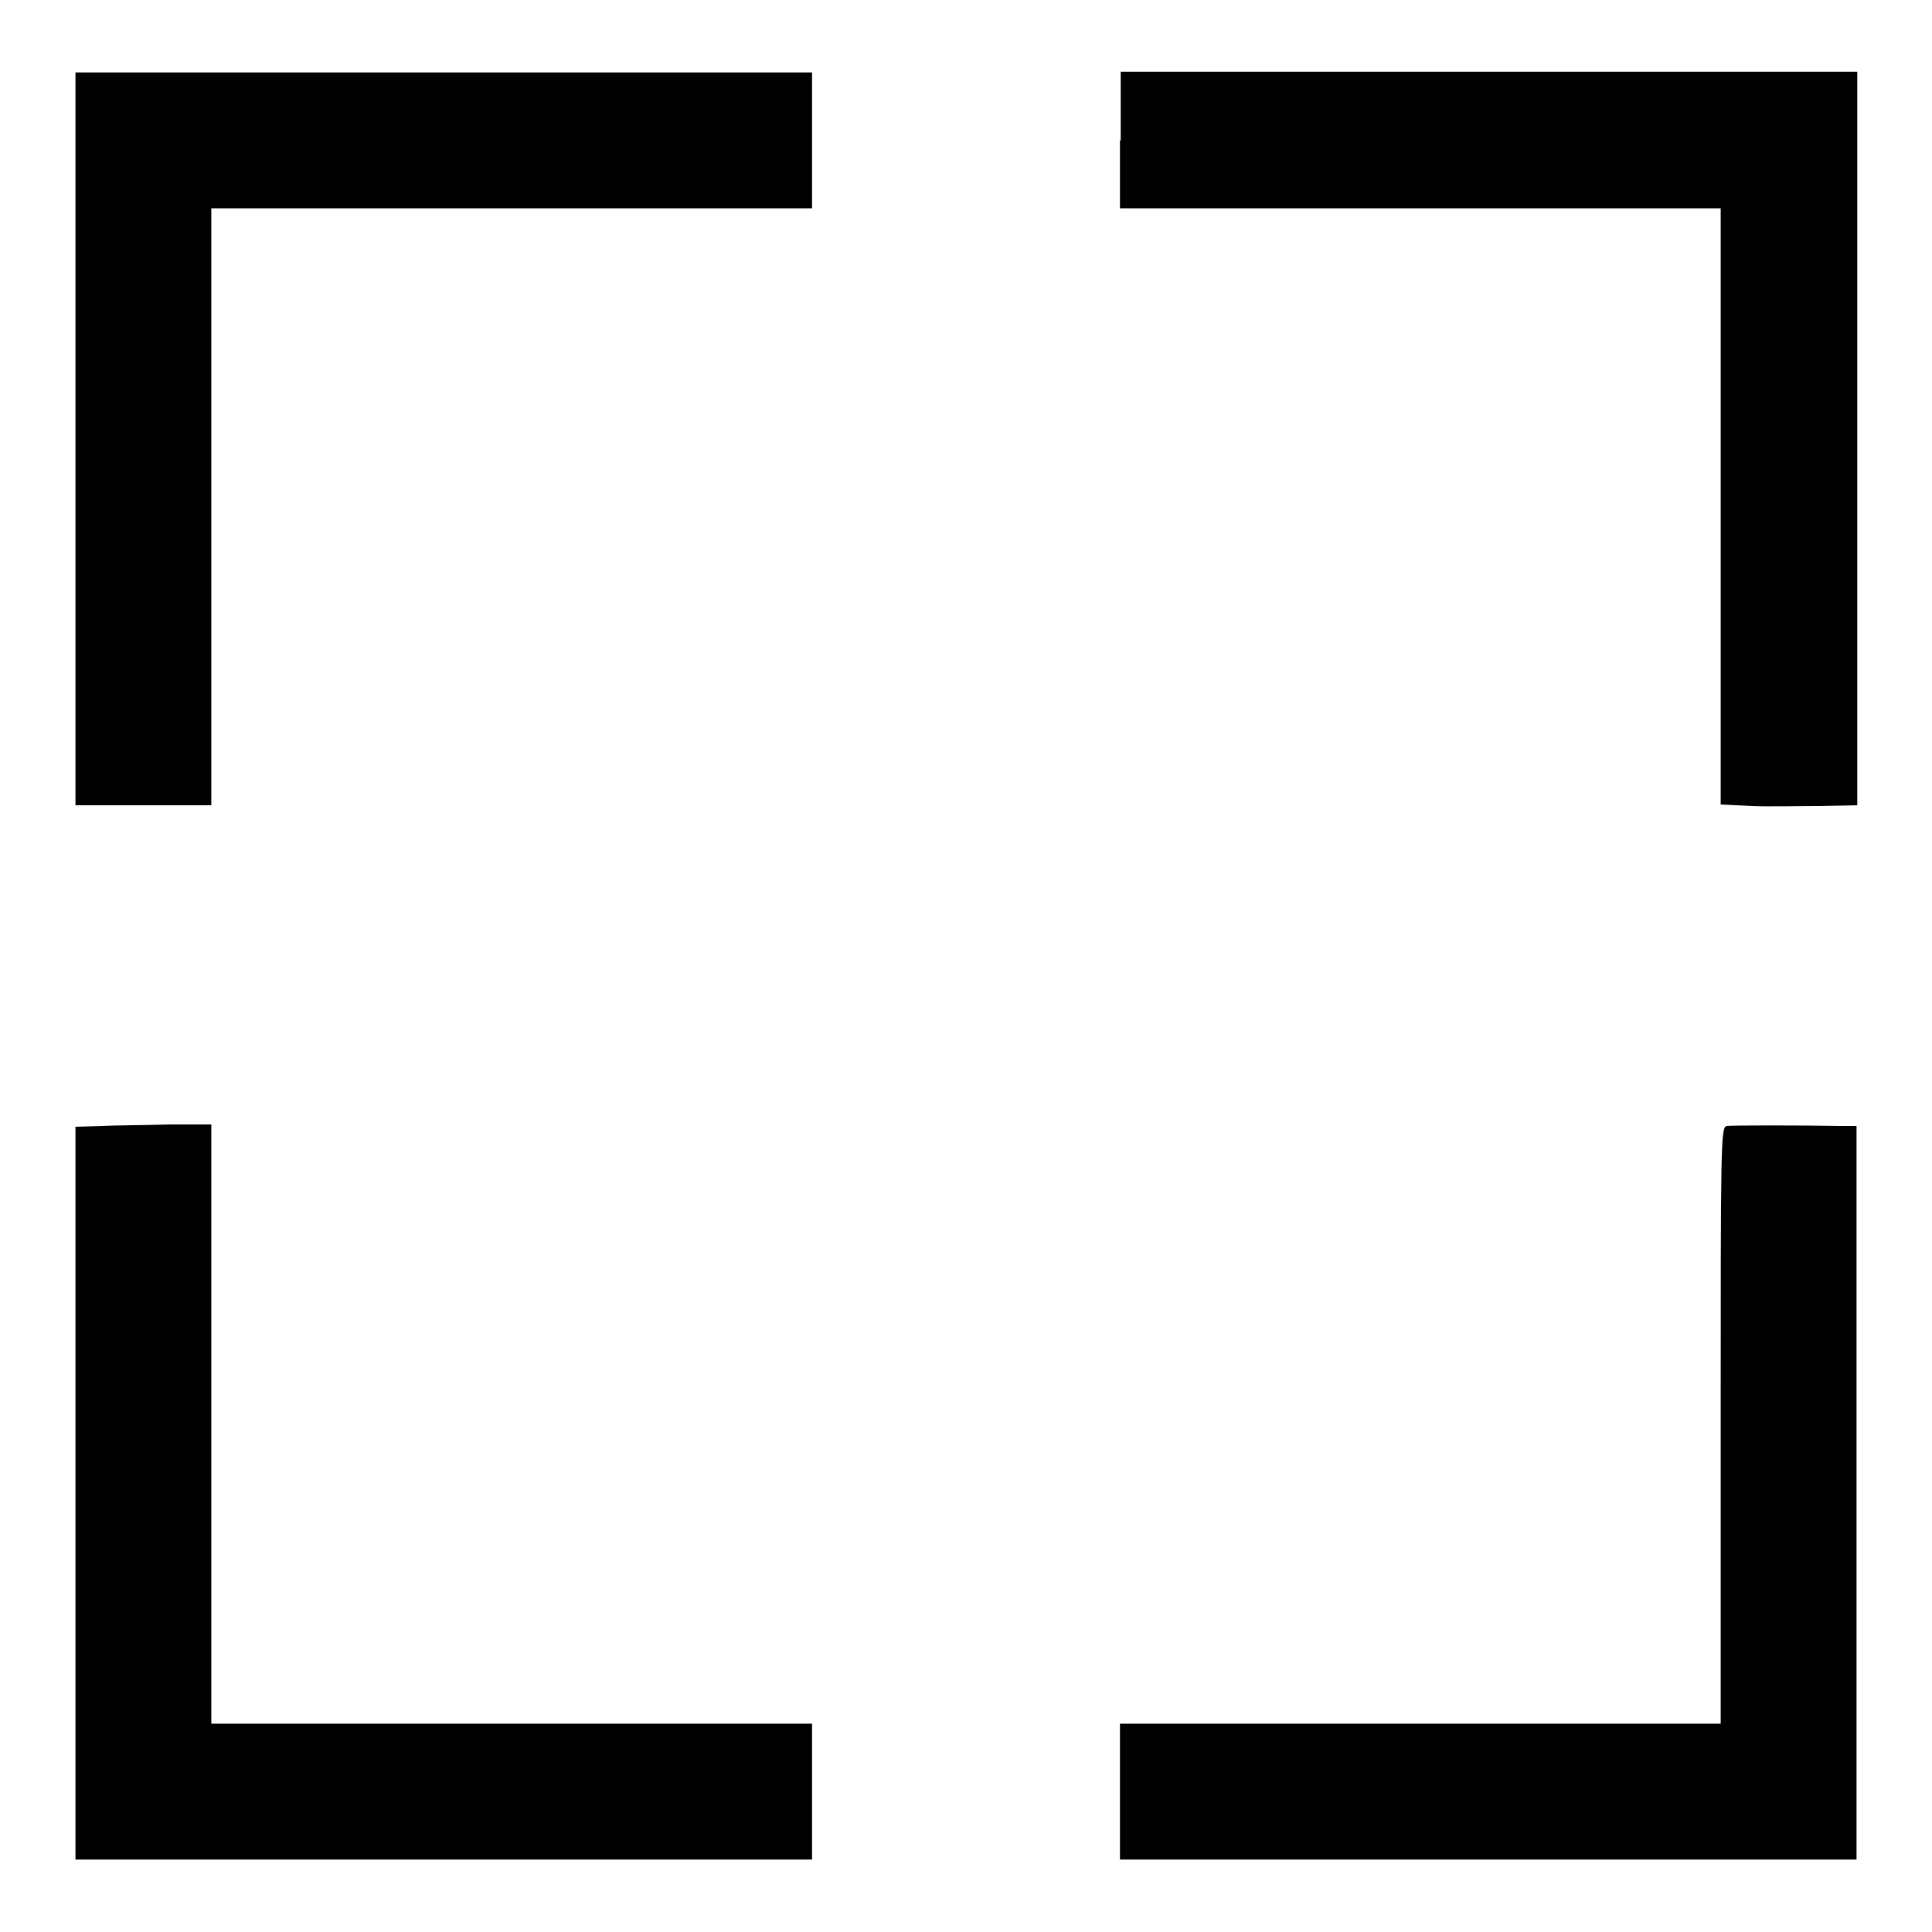
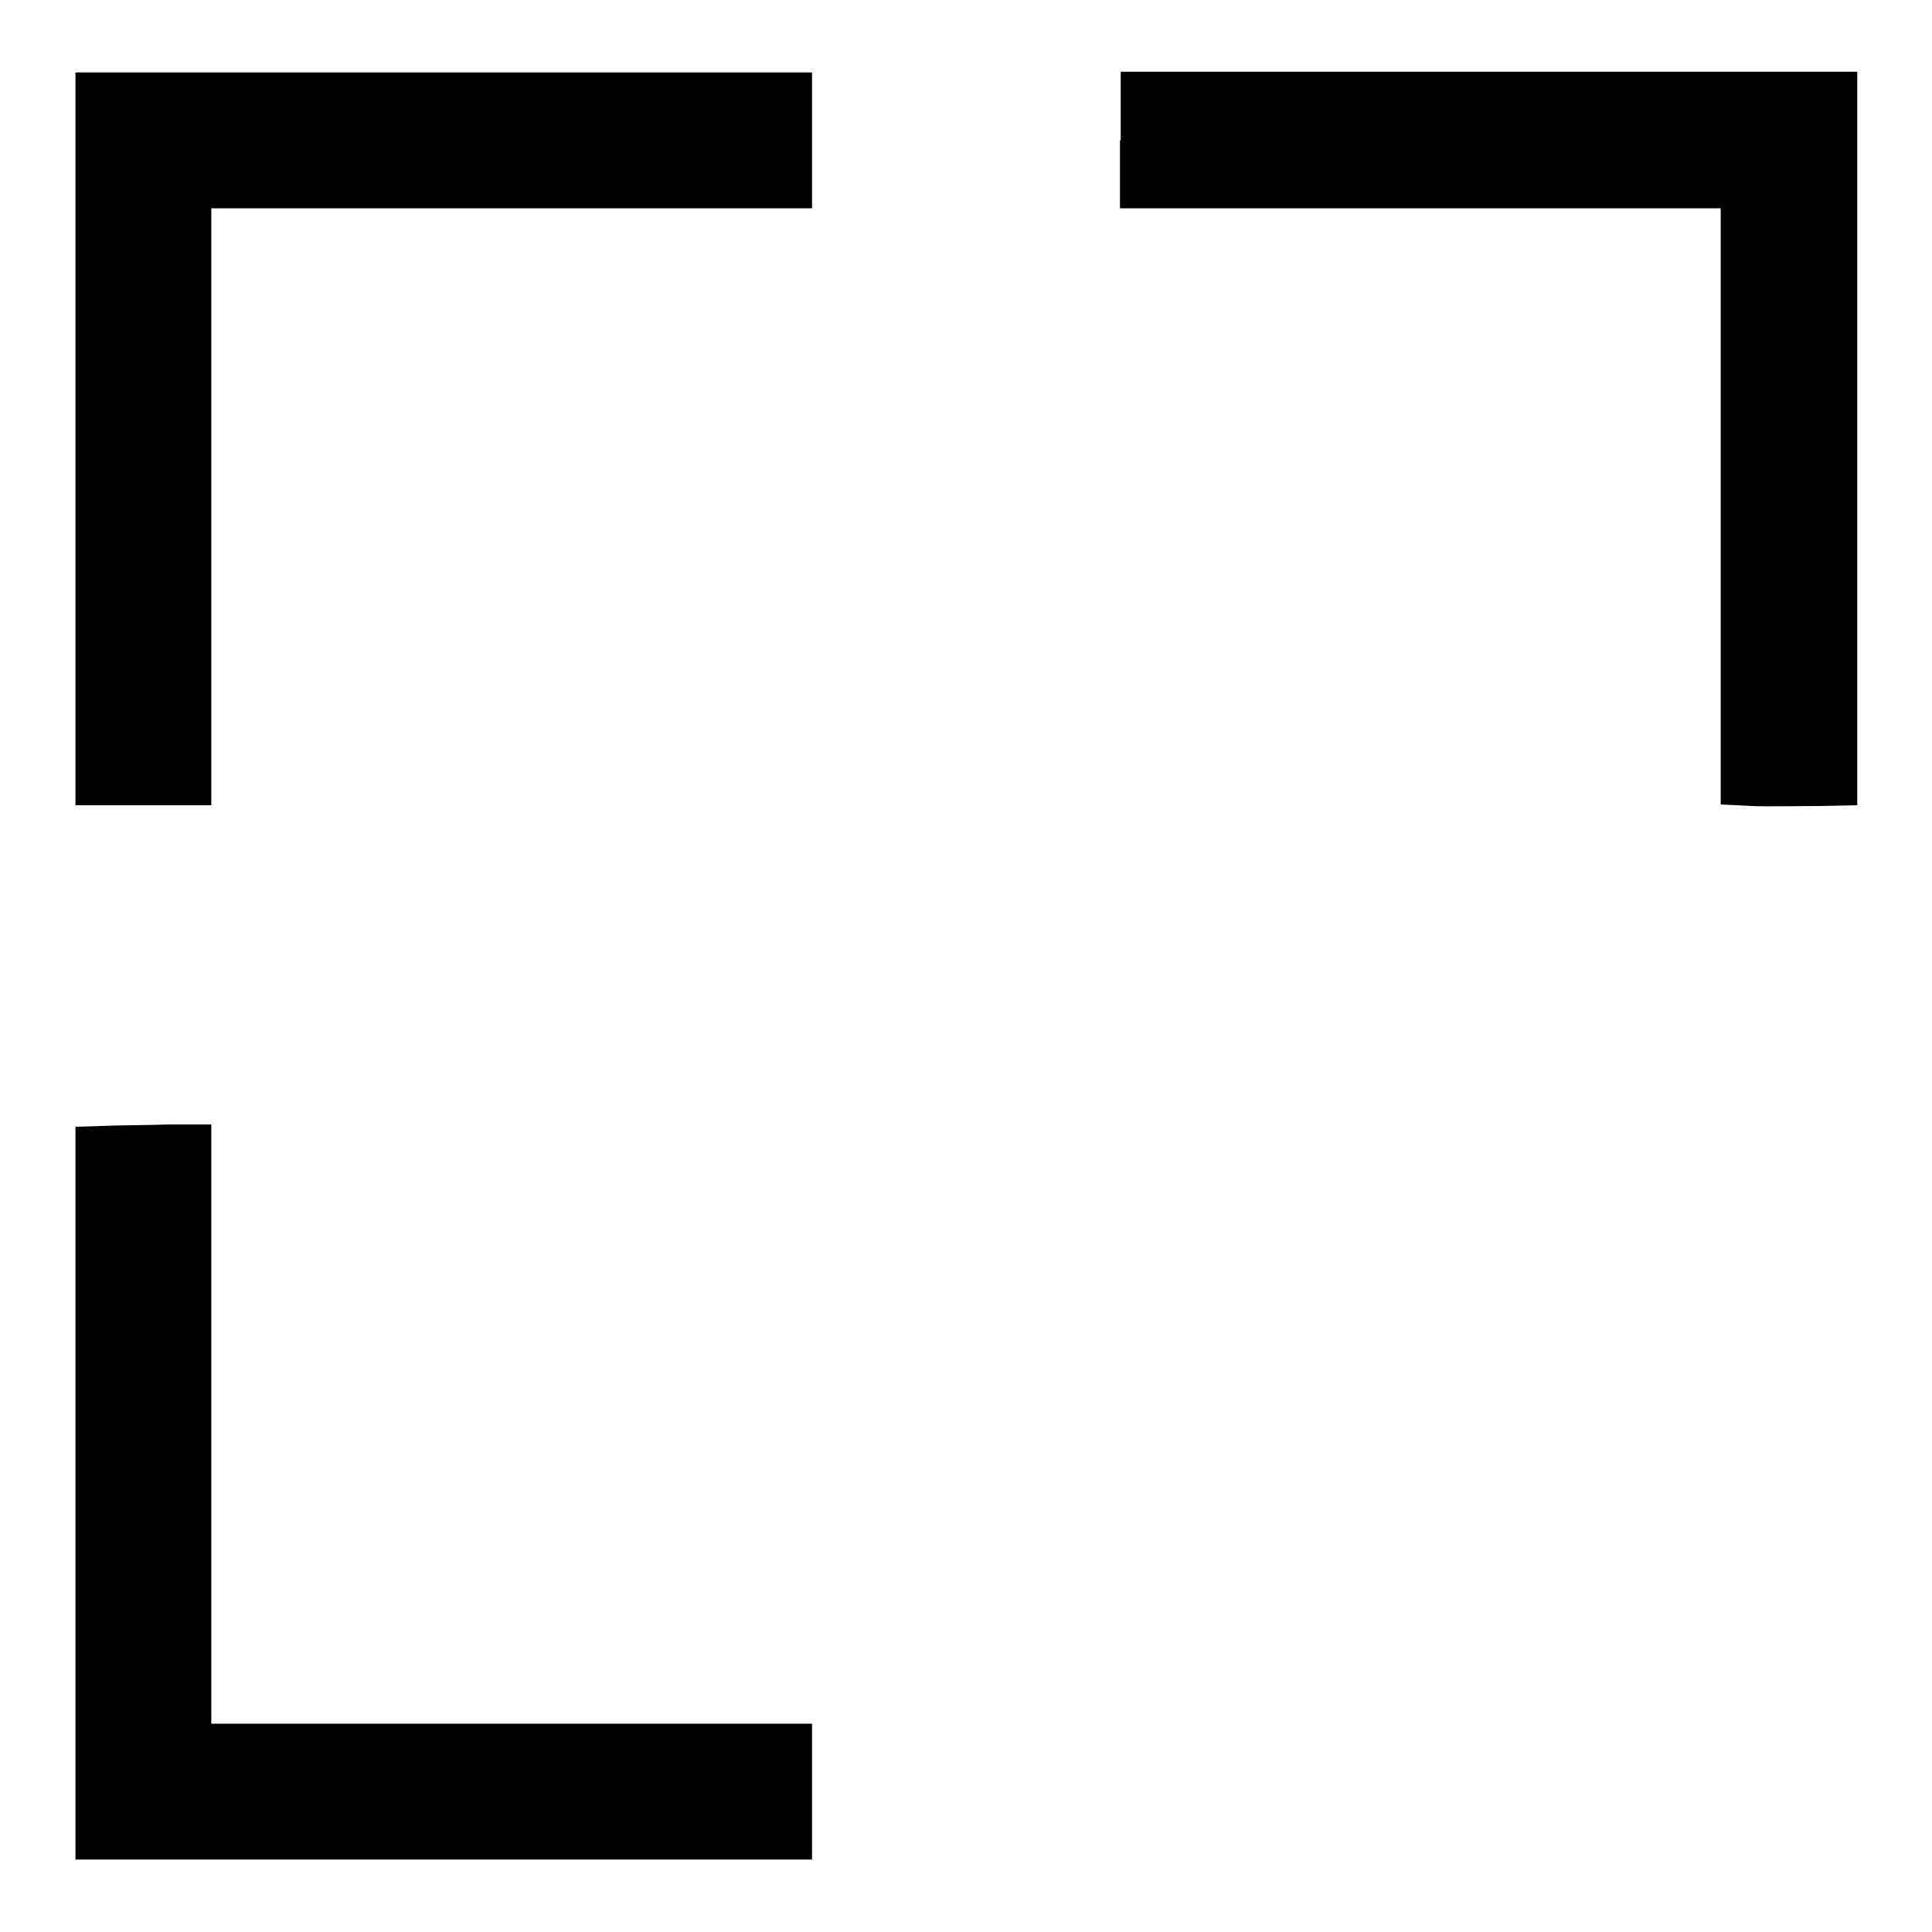
<svg xmlns="http://www.w3.org/2000/svg" version="1.1" x="0px" y="0px" viewBox="0 0 256 256" enable-background="new 0 0 256 256" xml:space="preserve">
  <g>
    <g>
      <g>
        <path fill="#000000" d="M10,58.1v48.6l1.5,0c2.3,0,12.4,0,14.6,0l1.9,0V67.2V27.6h39.8h39.8v-9v-9H58.8H10V58.1z" />
        <path fill="#000000" d="M148.4,18.6v9h39.8H228v39.5v39.5l4.1,0.2c2.2,0.1,6.2,0,9,0l5-0.1V58.1V9.5h-48.8h-48.8V18.6z" />
        <path fill="#000000" d="M13.4,149.2l-3.4,0.1v48.5v48.6h48.8h48.8v-9v-9H67.8H28v-39.7v-39.7h-5.7C19.3,149.1,15.2,149.1,13.4,149.2z" />
-         <path fill="#000000" d="M228.8,149.2c-0.8,0.1-0.8,2.4-0.8,39.7v39.5h-39.8h-39.8v9v9h48.8H246v-48.6v-48.6l-1.9,0C238.4,149.1,229.5,149.1,228.8,149.2z" />
      </g>
    </g>
  </g>
</svg>